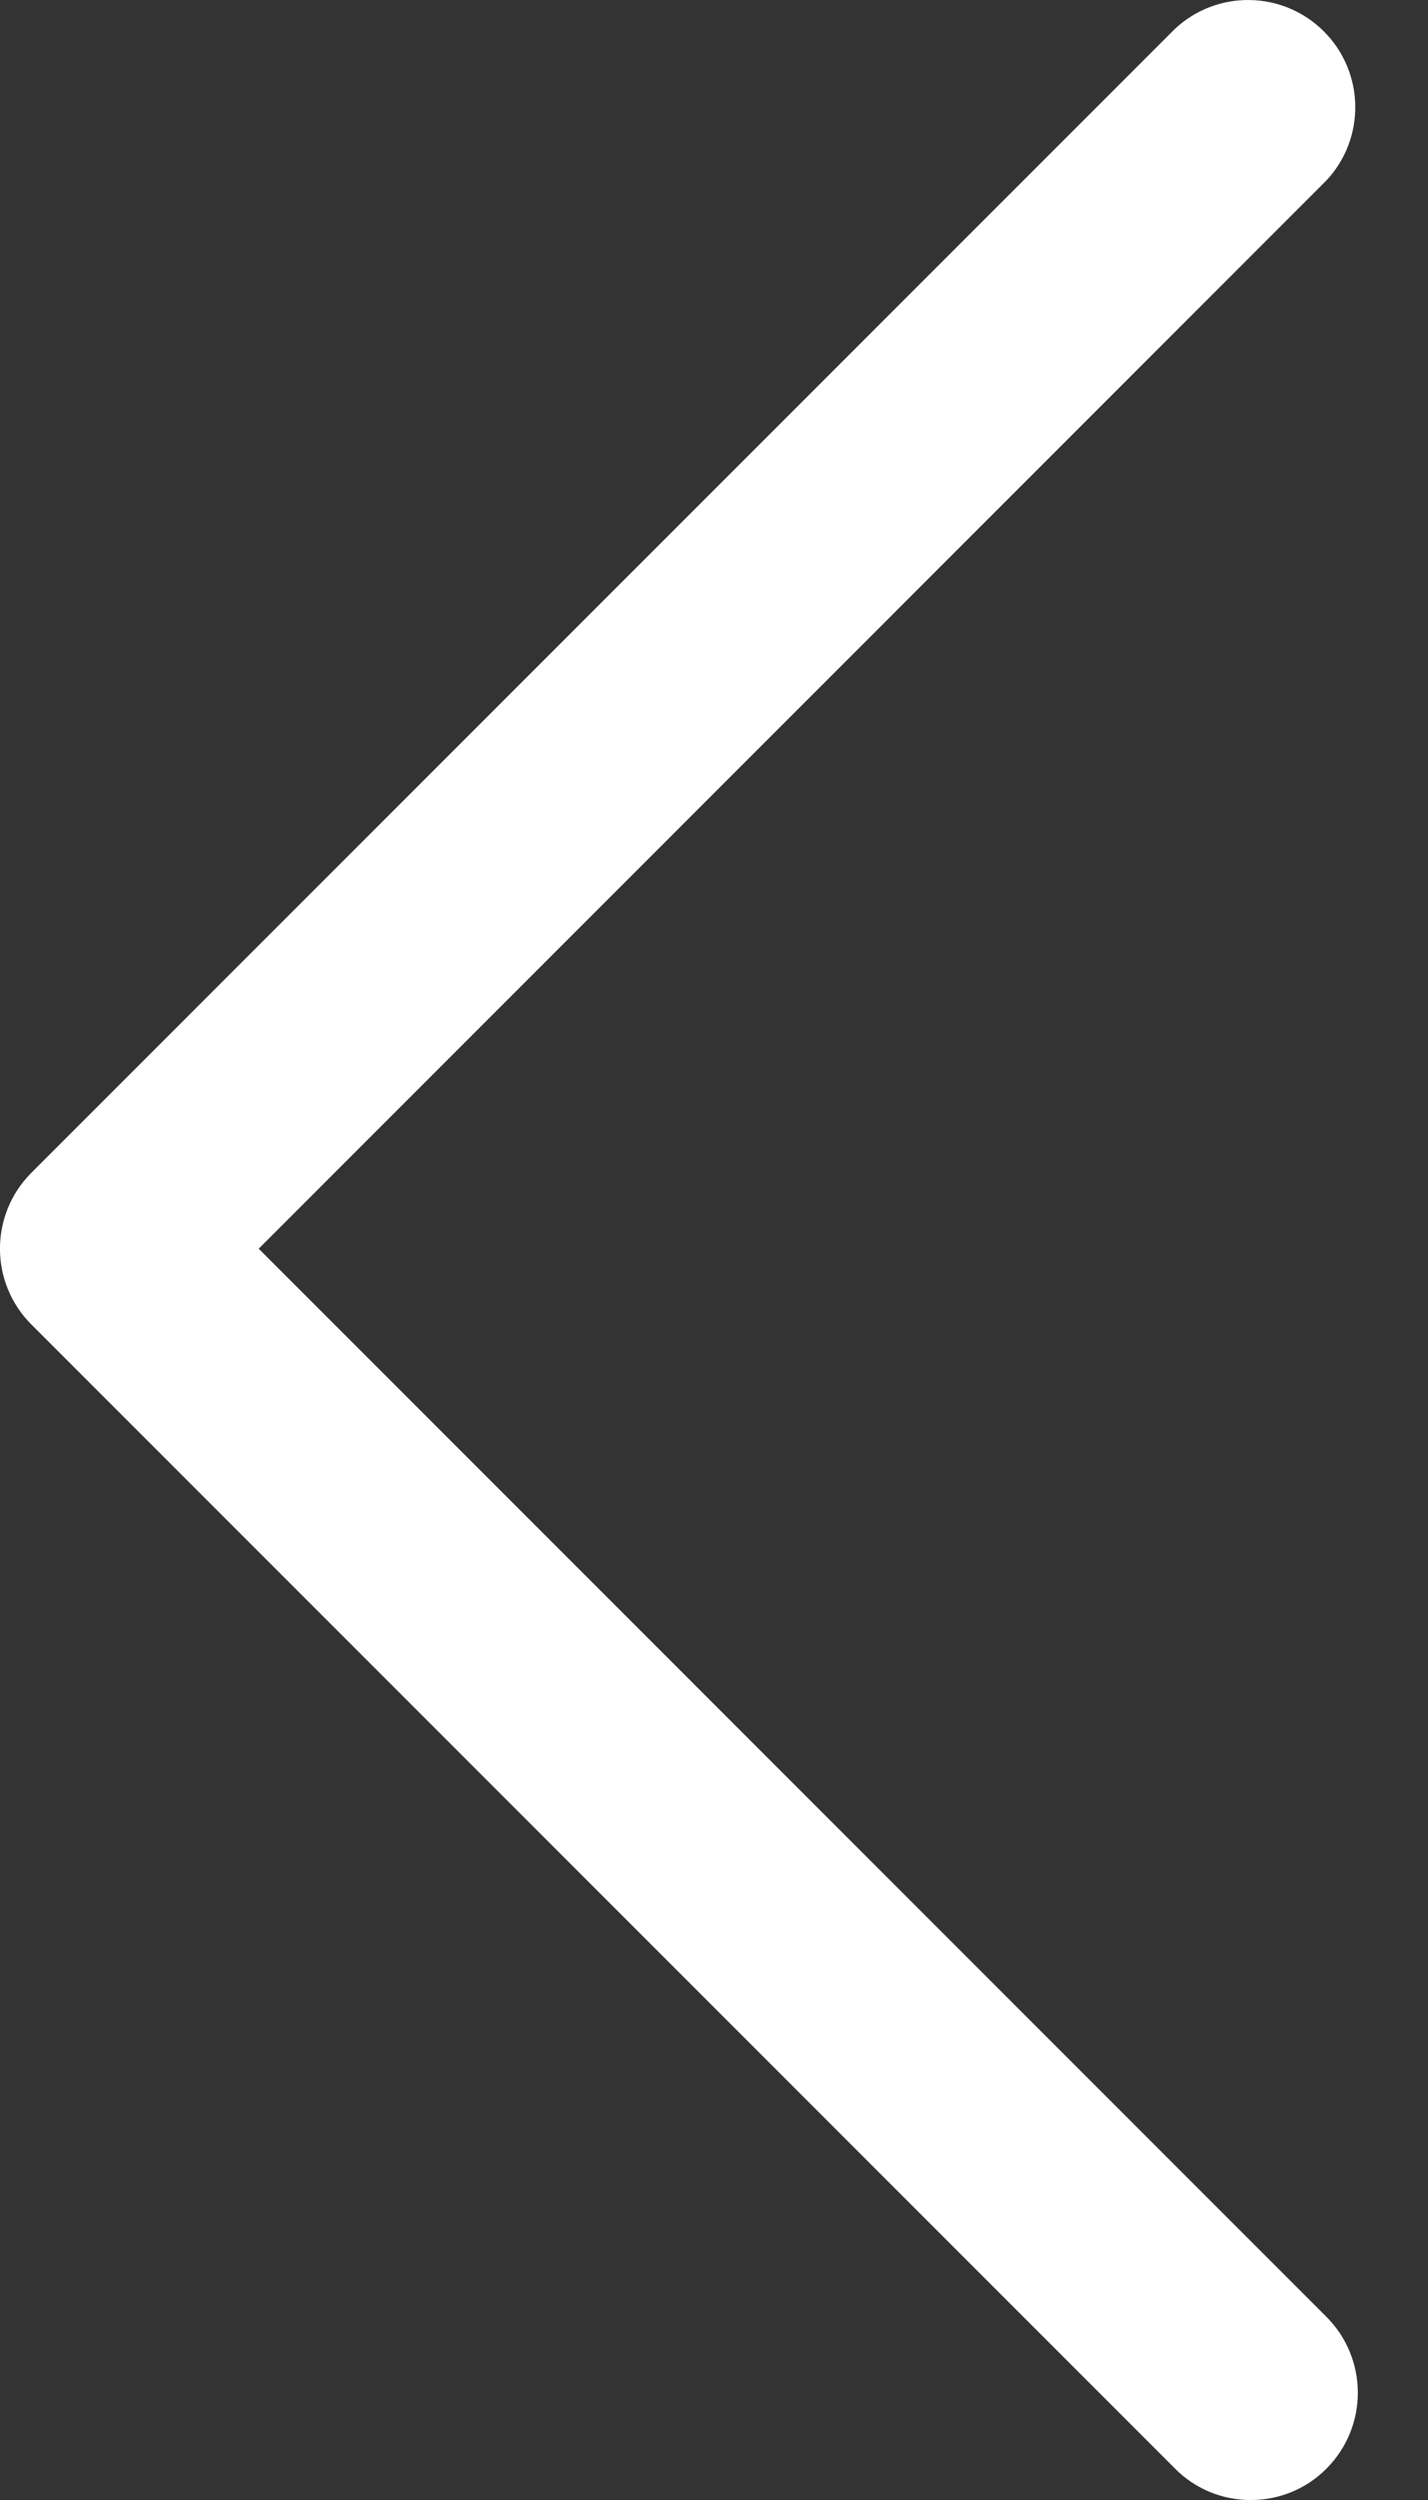
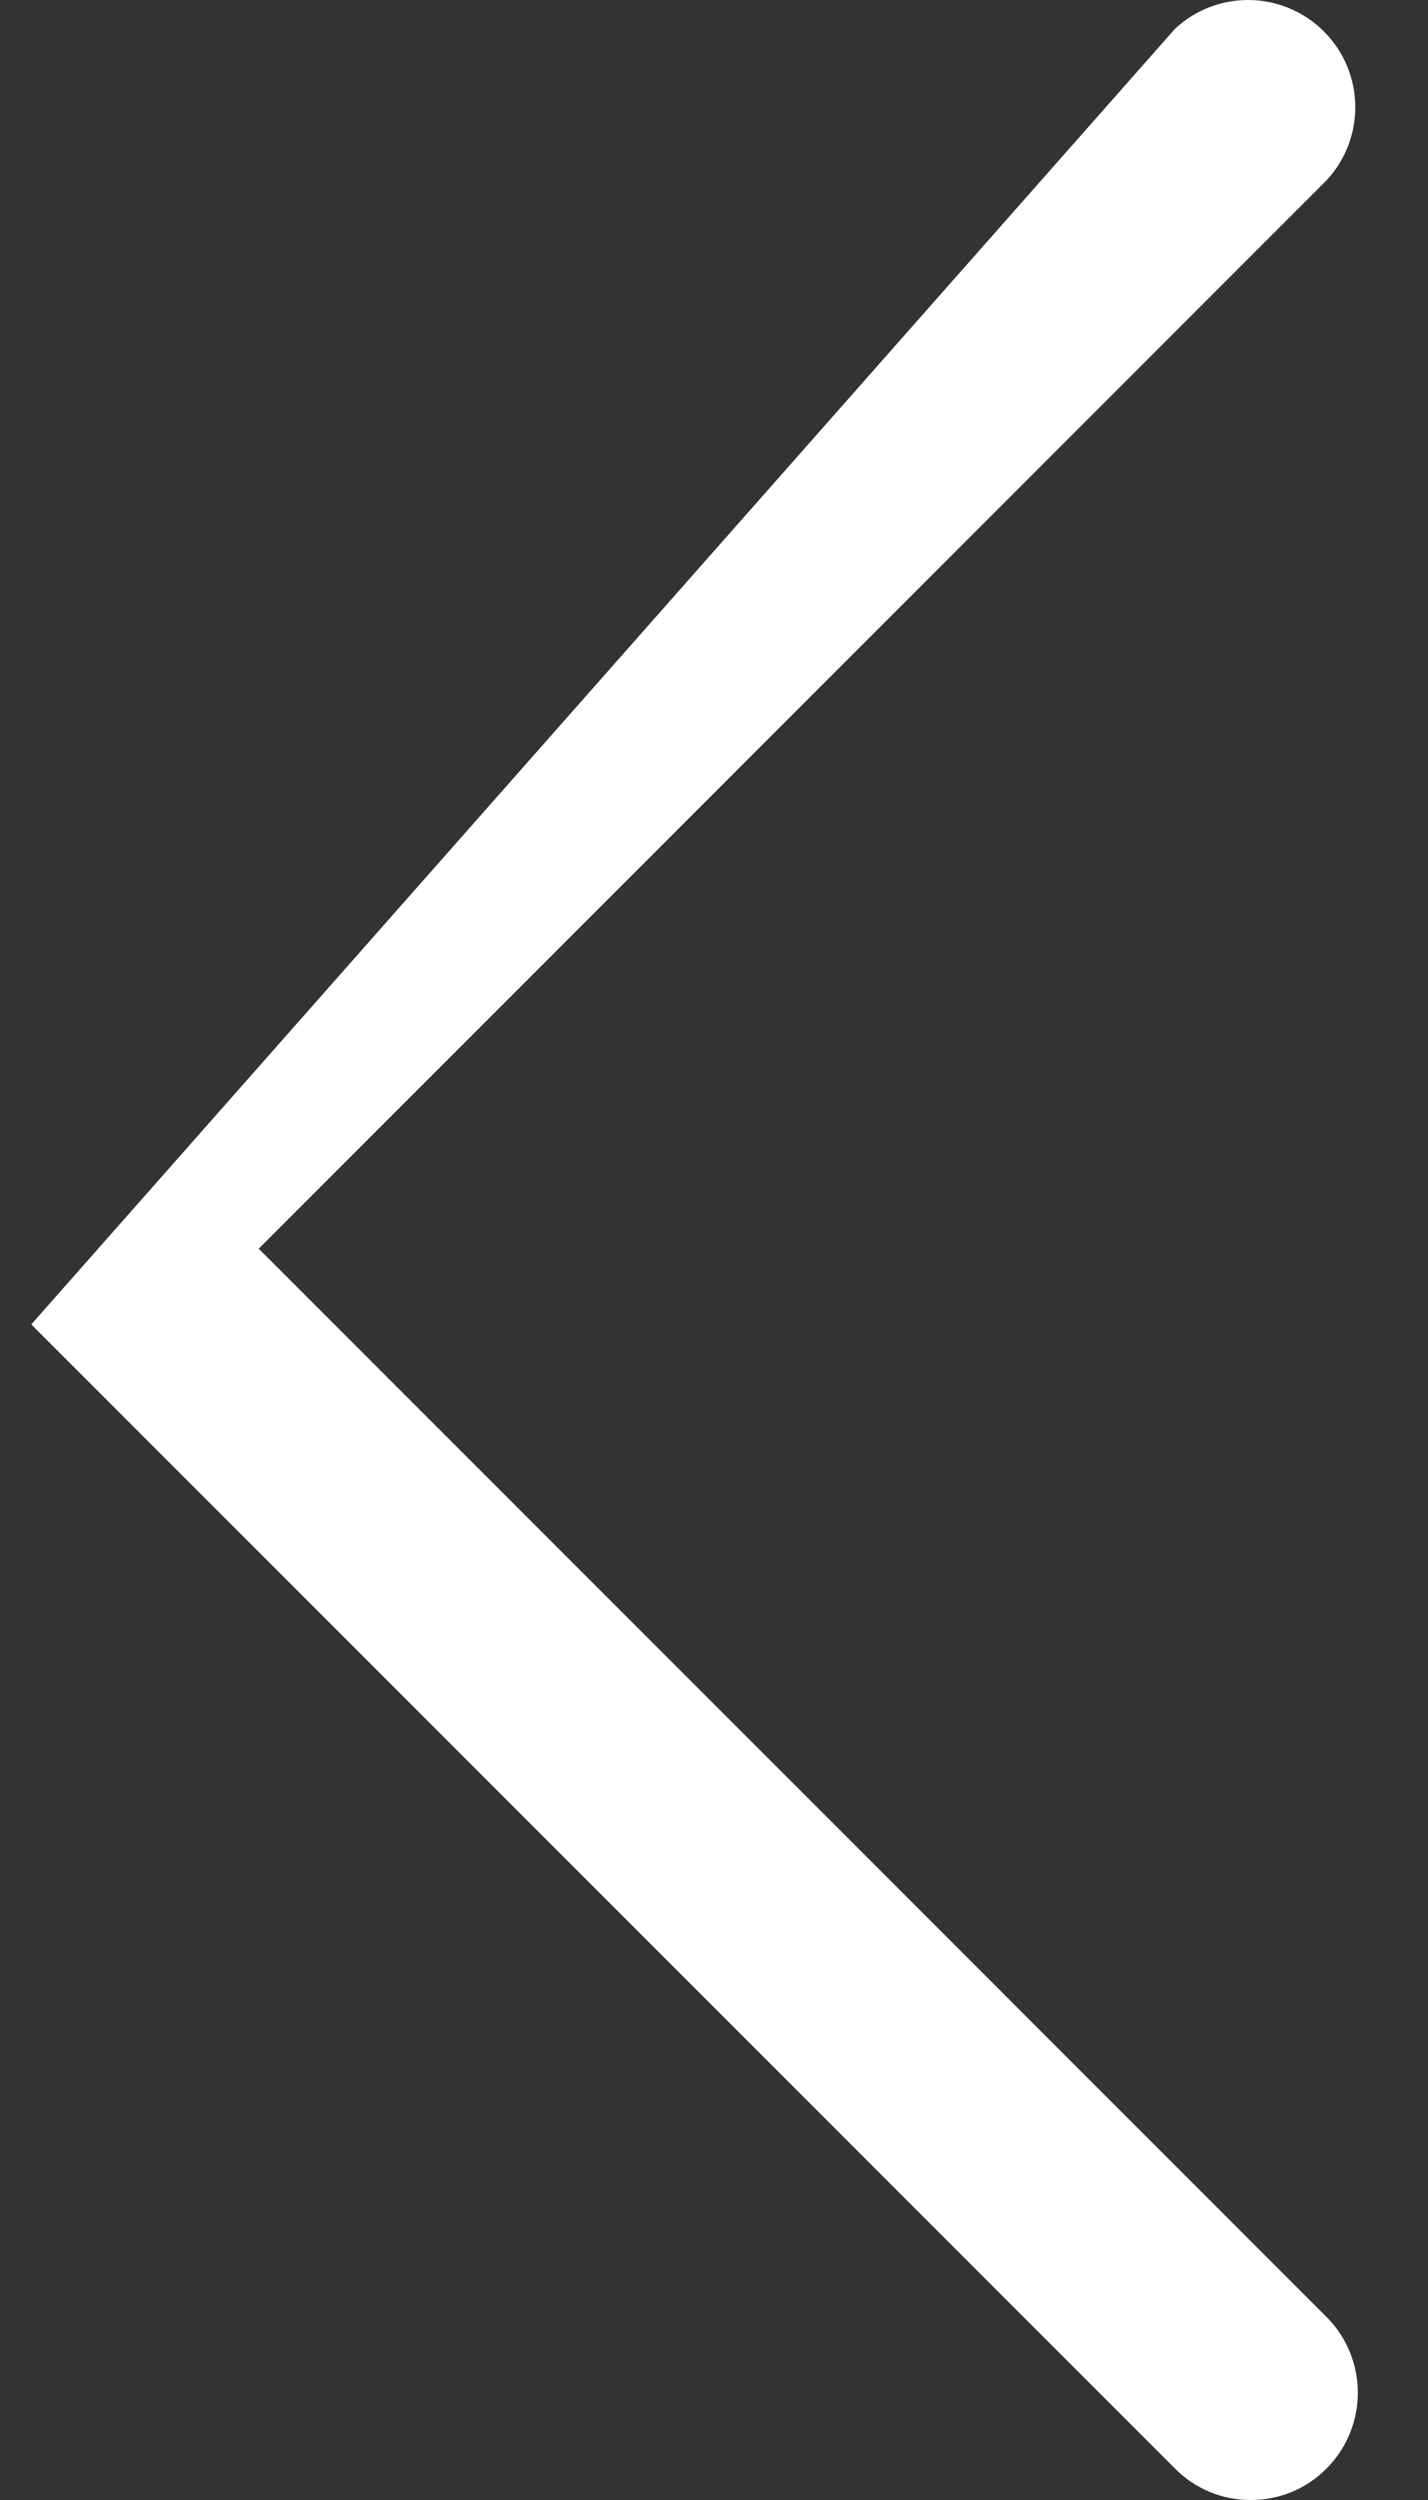
<svg xmlns="http://www.w3.org/2000/svg" width="12" height="21" viewBox="0 0 12 21" fill="none">
  <rect x="0" y="0" width="12" height="21" fill="#333333" stroke="none" />
-   <path d="M10.51 21C10.271 21.001 10.042 20.906 9.874 20.736L0.263 11.125C-0.088 10.774 -0.088 10.204 0.263 9.852L9.874 0.242C10.229 -0.089 10.782 -0.079 11.125 0.264C11.468 0.607 11.478 1.16 11.147 1.515L2.174 10.489L11.147 19.462C11.498 19.814 11.498 20.384 11.147 20.736C10.979 20.906 10.75 21.001 10.51 21Z" fill="white" />
+   <path d="M10.51 21C10.271 21.001 10.042 20.906 9.874 20.736L0.263 11.125L9.874 0.242C10.229 -0.089 10.782 -0.079 11.125 0.264C11.468 0.607 11.478 1.16 11.147 1.515L2.174 10.489L11.147 19.462C11.498 19.814 11.498 20.384 11.147 20.736C10.979 20.906 10.75 21.001 10.51 21Z" fill="white" />
</svg>